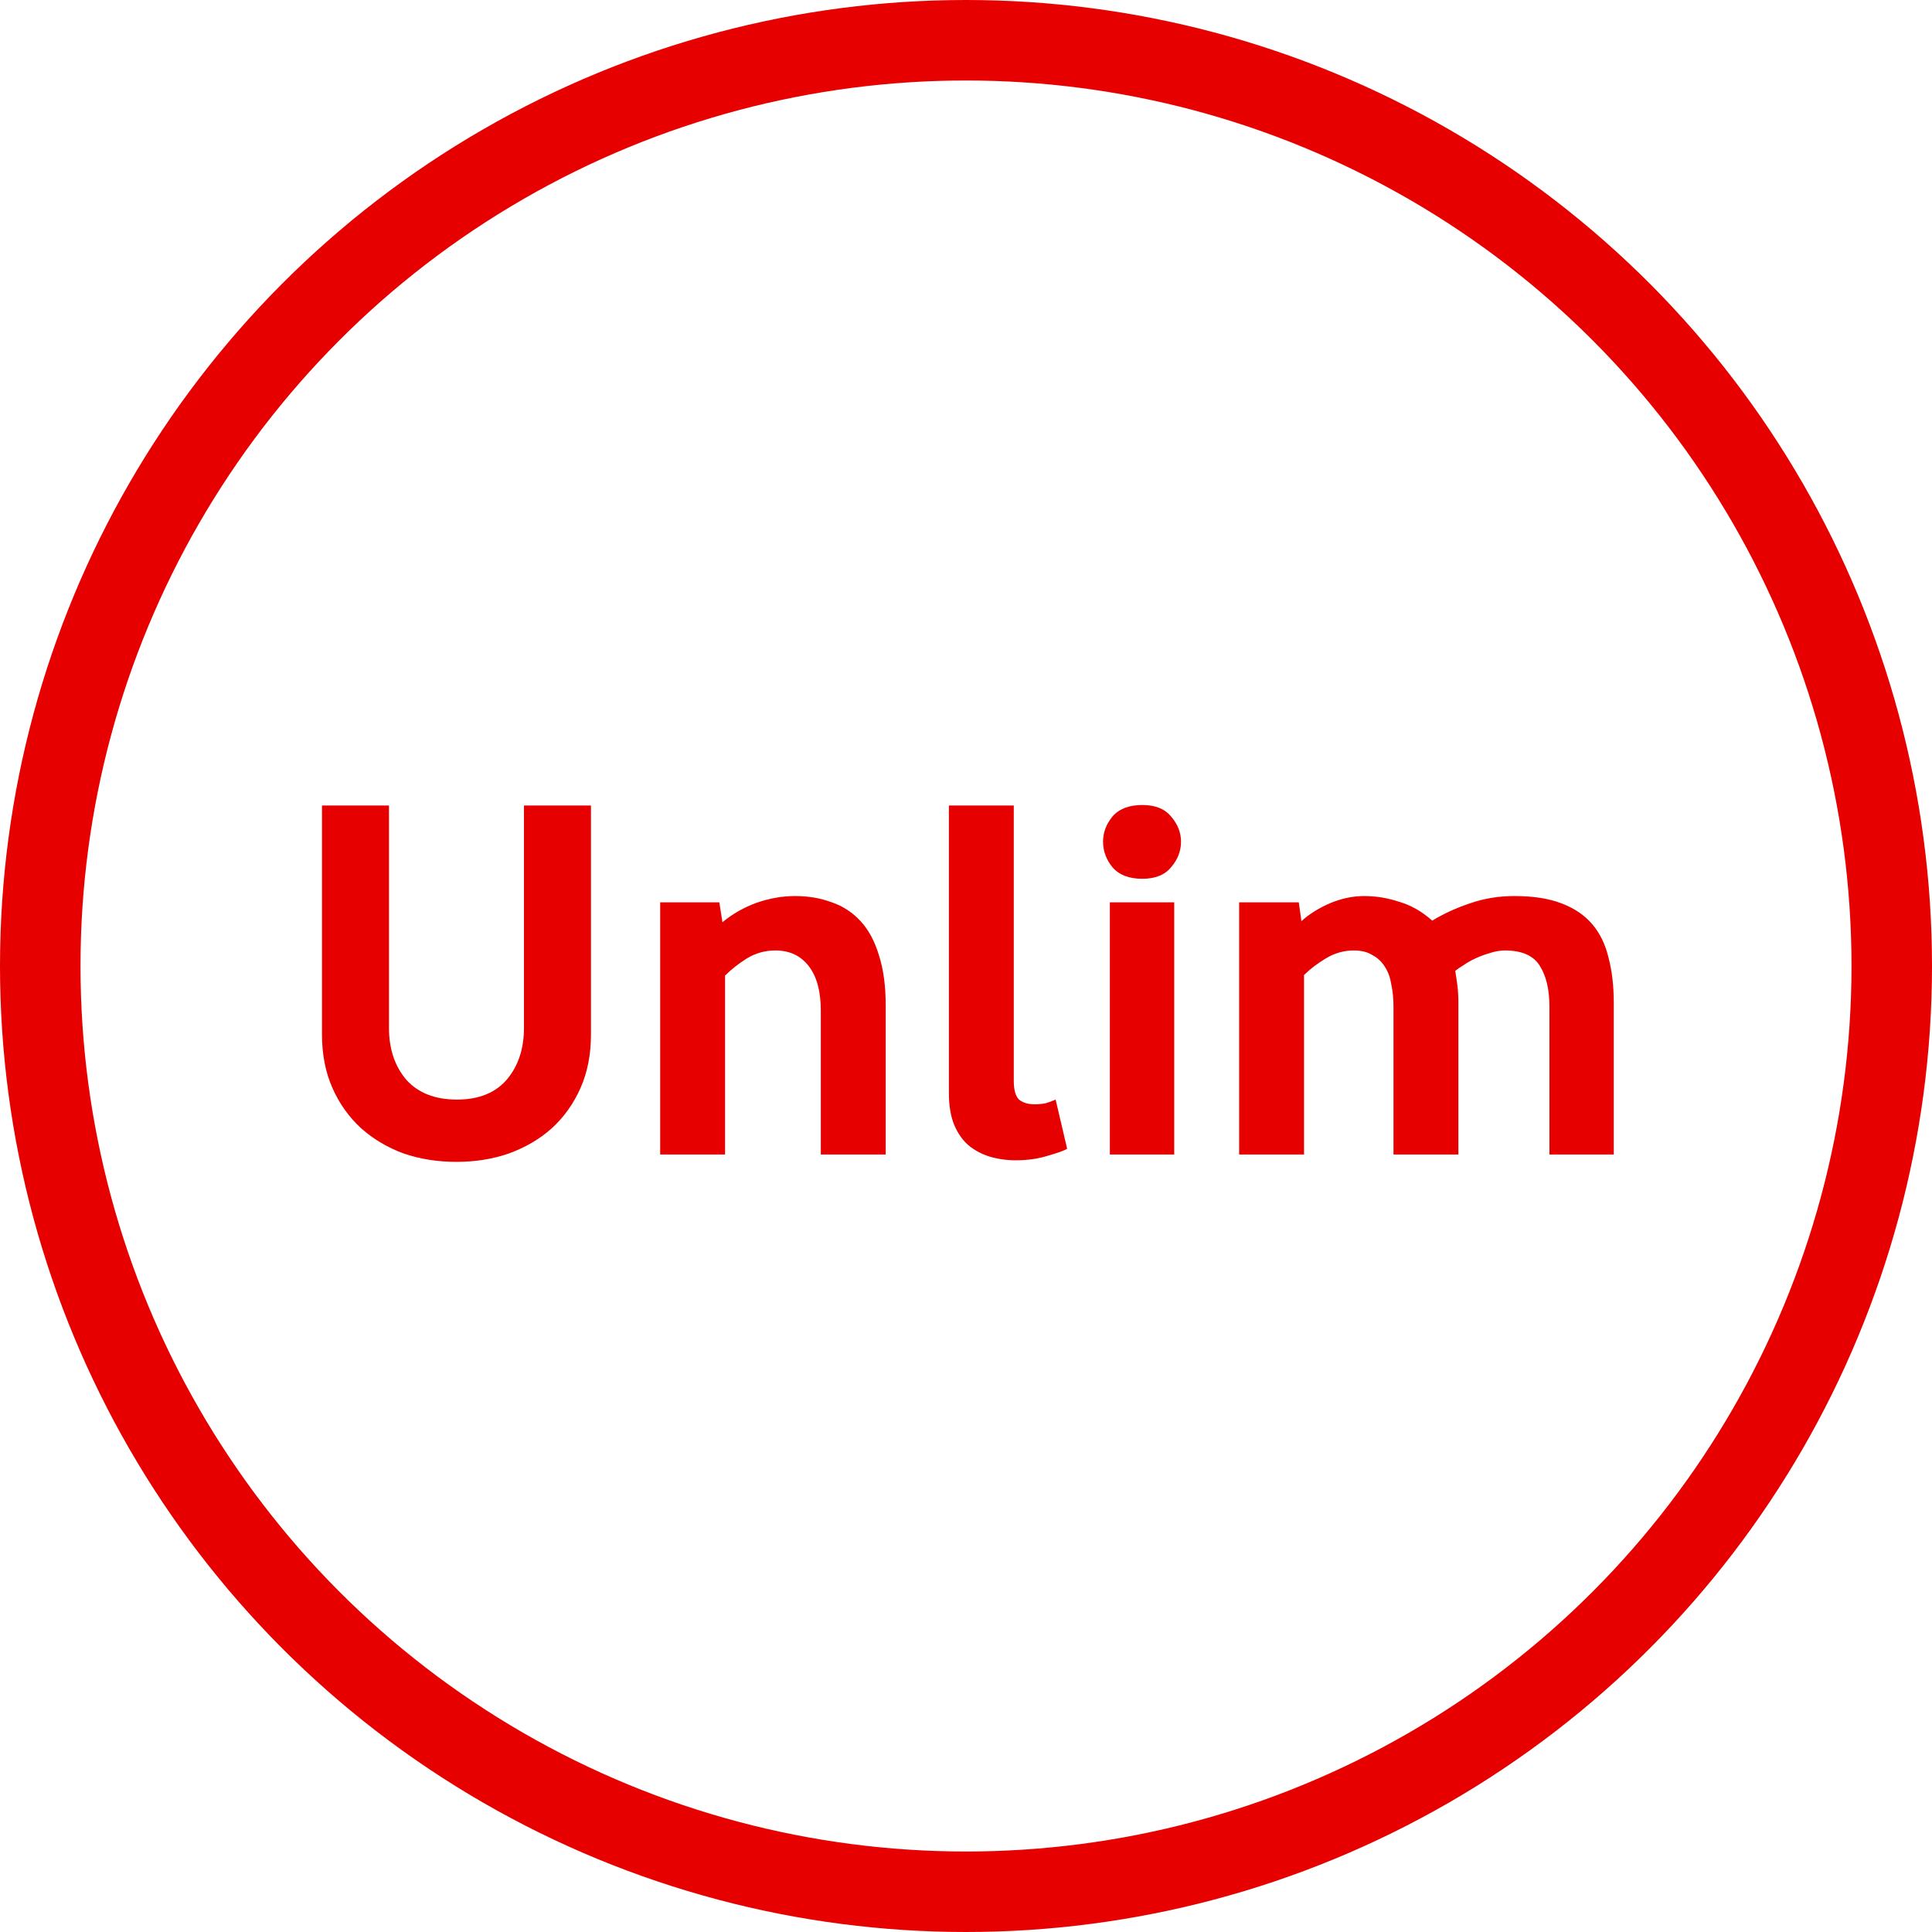
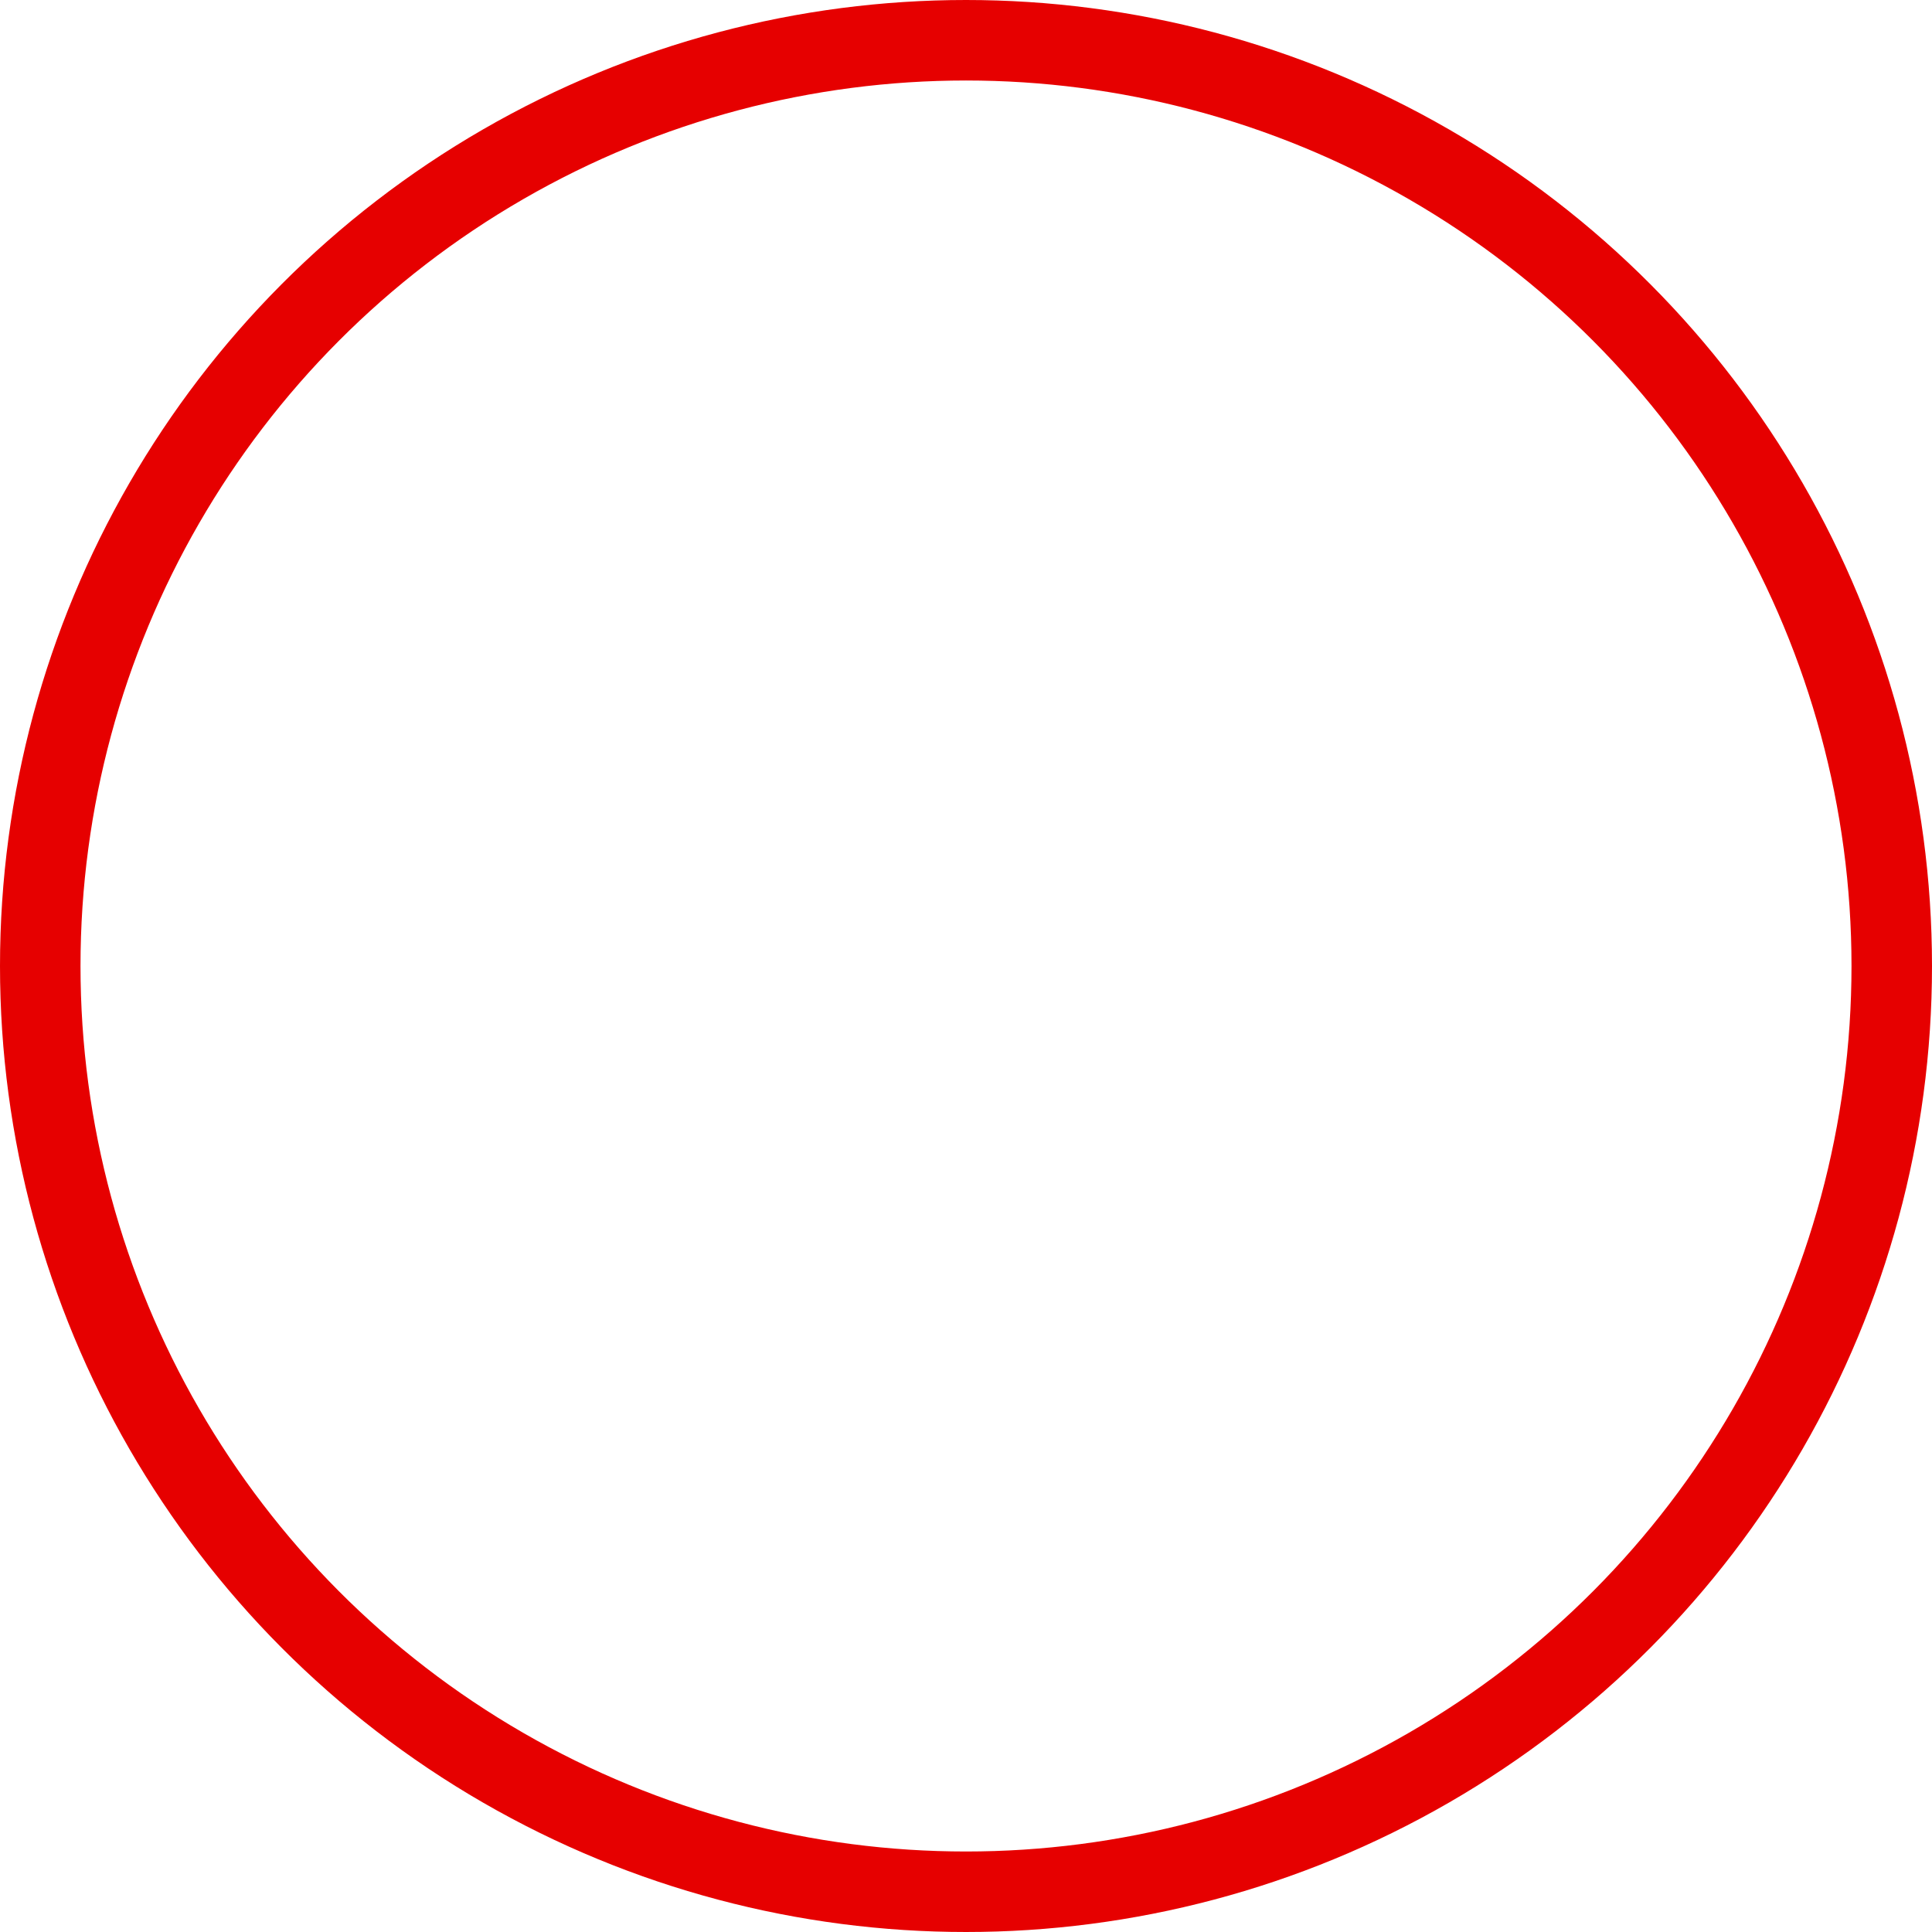
<svg xmlns="http://www.w3.org/2000/svg" width="48" height="48" viewBox="0 0 48 48" fill="none">
  <circle cx="24" cy="24" r="23" stroke="#E60000" stroke-width="2" />
-   <path d="M14.682 25.707C14.682 26.201 14.595 26.643 14.422 27.033C14.249 27.423 14.01 27.757 13.707 28.034C13.404 28.303 13.048 28.511 12.641 28.658C12.242 28.797 11.809 28.866 11.341 28.866C10.873 28.866 10.435 28.797 10.028 28.658C9.629 28.511 9.278 28.303 8.975 28.034C8.672 27.757 8.433 27.423 8.26 27.033C8.087 26.643 8 26.201 8 25.707V20.013H9.664V25.538C9.664 26.058 9.807 26.487 10.093 26.825C10.388 27.154 10.808 27.319 11.354 27.319C11.891 27.319 12.303 27.154 12.589 26.825C12.875 26.487 13.018 26.058 13.018 25.538V20.013H14.682V25.707Z" fill="#E60000" />
-   <path d="M20.393 28.684V25.109C20.393 24.632 20.294 24.264 20.094 24.004C19.895 23.744 19.617 23.614 19.262 23.614C19.011 23.614 18.777 23.679 18.56 23.809C18.352 23.939 18.17 24.082 18.014 24.238V28.684H16.402V22.418H17.871L17.949 22.912C18.201 22.704 18.482 22.544 18.794 22.431C19.115 22.318 19.436 22.262 19.756 22.262C20.085 22.262 20.389 22.314 20.666 22.418C20.944 22.513 21.182 22.669 21.381 22.886C21.581 23.103 21.732 23.384 21.836 23.731C21.949 24.078 22.005 24.494 22.005 24.979V28.684H20.393Z" fill="#E60000" />
-   <path d="M25.187 26.851C25.187 27.076 25.23 27.232 25.317 27.319C25.412 27.397 25.542 27.436 25.707 27.436C25.802 27.436 25.893 27.427 25.98 27.41C26.067 27.384 26.149 27.354 26.227 27.319L26.513 28.541C26.444 28.584 26.288 28.641 26.045 28.71C25.802 28.788 25.534 28.827 25.239 28.827C25.014 28.827 24.797 28.797 24.589 28.736C24.39 28.675 24.212 28.58 24.056 28.45C23.909 28.32 23.792 28.151 23.705 27.943C23.618 27.726 23.575 27.466 23.575 27.163V20.013H25.187V26.851Z" fill="#E60000" />
-   <path d="M27.574 28.684V22.418H29.173V28.684H27.574ZM28.38 21.833C28.051 21.833 27.804 21.738 27.639 21.547C27.483 21.356 27.405 21.144 27.405 20.91C27.405 20.685 27.483 20.477 27.639 20.286C27.804 20.095 28.051 20 28.38 20C28.701 20 28.939 20.095 29.095 20.286C29.26 20.477 29.342 20.685 29.342 20.91C29.342 21.144 29.26 21.356 29.095 21.547C28.939 21.738 28.701 21.833 28.38 21.833Z" fill="#E60000" />
-   <path d="M38.495 28.684V25.005C38.495 24.589 38.417 24.255 38.261 24.004C38.105 23.744 37.815 23.614 37.39 23.614C37.269 23.614 37.143 23.636 37.013 23.679C36.892 23.714 36.775 23.757 36.662 23.809C36.549 23.861 36.45 23.917 36.363 23.978C36.276 24.03 36.207 24.078 36.155 24.121C36.172 24.225 36.19 24.342 36.207 24.472C36.224 24.602 36.233 24.745 36.233 24.901V28.684H34.621V25.005C34.621 24.814 34.604 24.637 34.569 24.472C34.543 24.299 34.491 24.151 34.413 24.03C34.335 23.9 34.231 23.8 34.101 23.731C33.98 23.653 33.824 23.614 33.633 23.614C33.39 23.614 33.161 23.679 32.944 23.809C32.727 23.939 32.545 24.078 32.398 24.225V28.684H30.786V22.418H32.268L32.333 22.886C32.524 22.713 32.758 22.565 33.035 22.444C33.321 22.323 33.607 22.262 33.893 22.262C34.188 22.262 34.478 22.31 34.764 22.405C35.059 22.492 35.332 22.648 35.583 22.873C35.869 22.7 36.181 22.557 36.519 22.444C36.866 22.323 37.234 22.262 37.624 22.262C38.092 22.262 38.482 22.323 38.794 22.444C39.115 22.565 39.37 22.739 39.561 22.964C39.752 23.189 39.886 23.467 39.964 23.796C40.051 24.125 40.094 24.502 40.094 24.927V28.684H38.495Z" fill="#E60000" />
</svg>